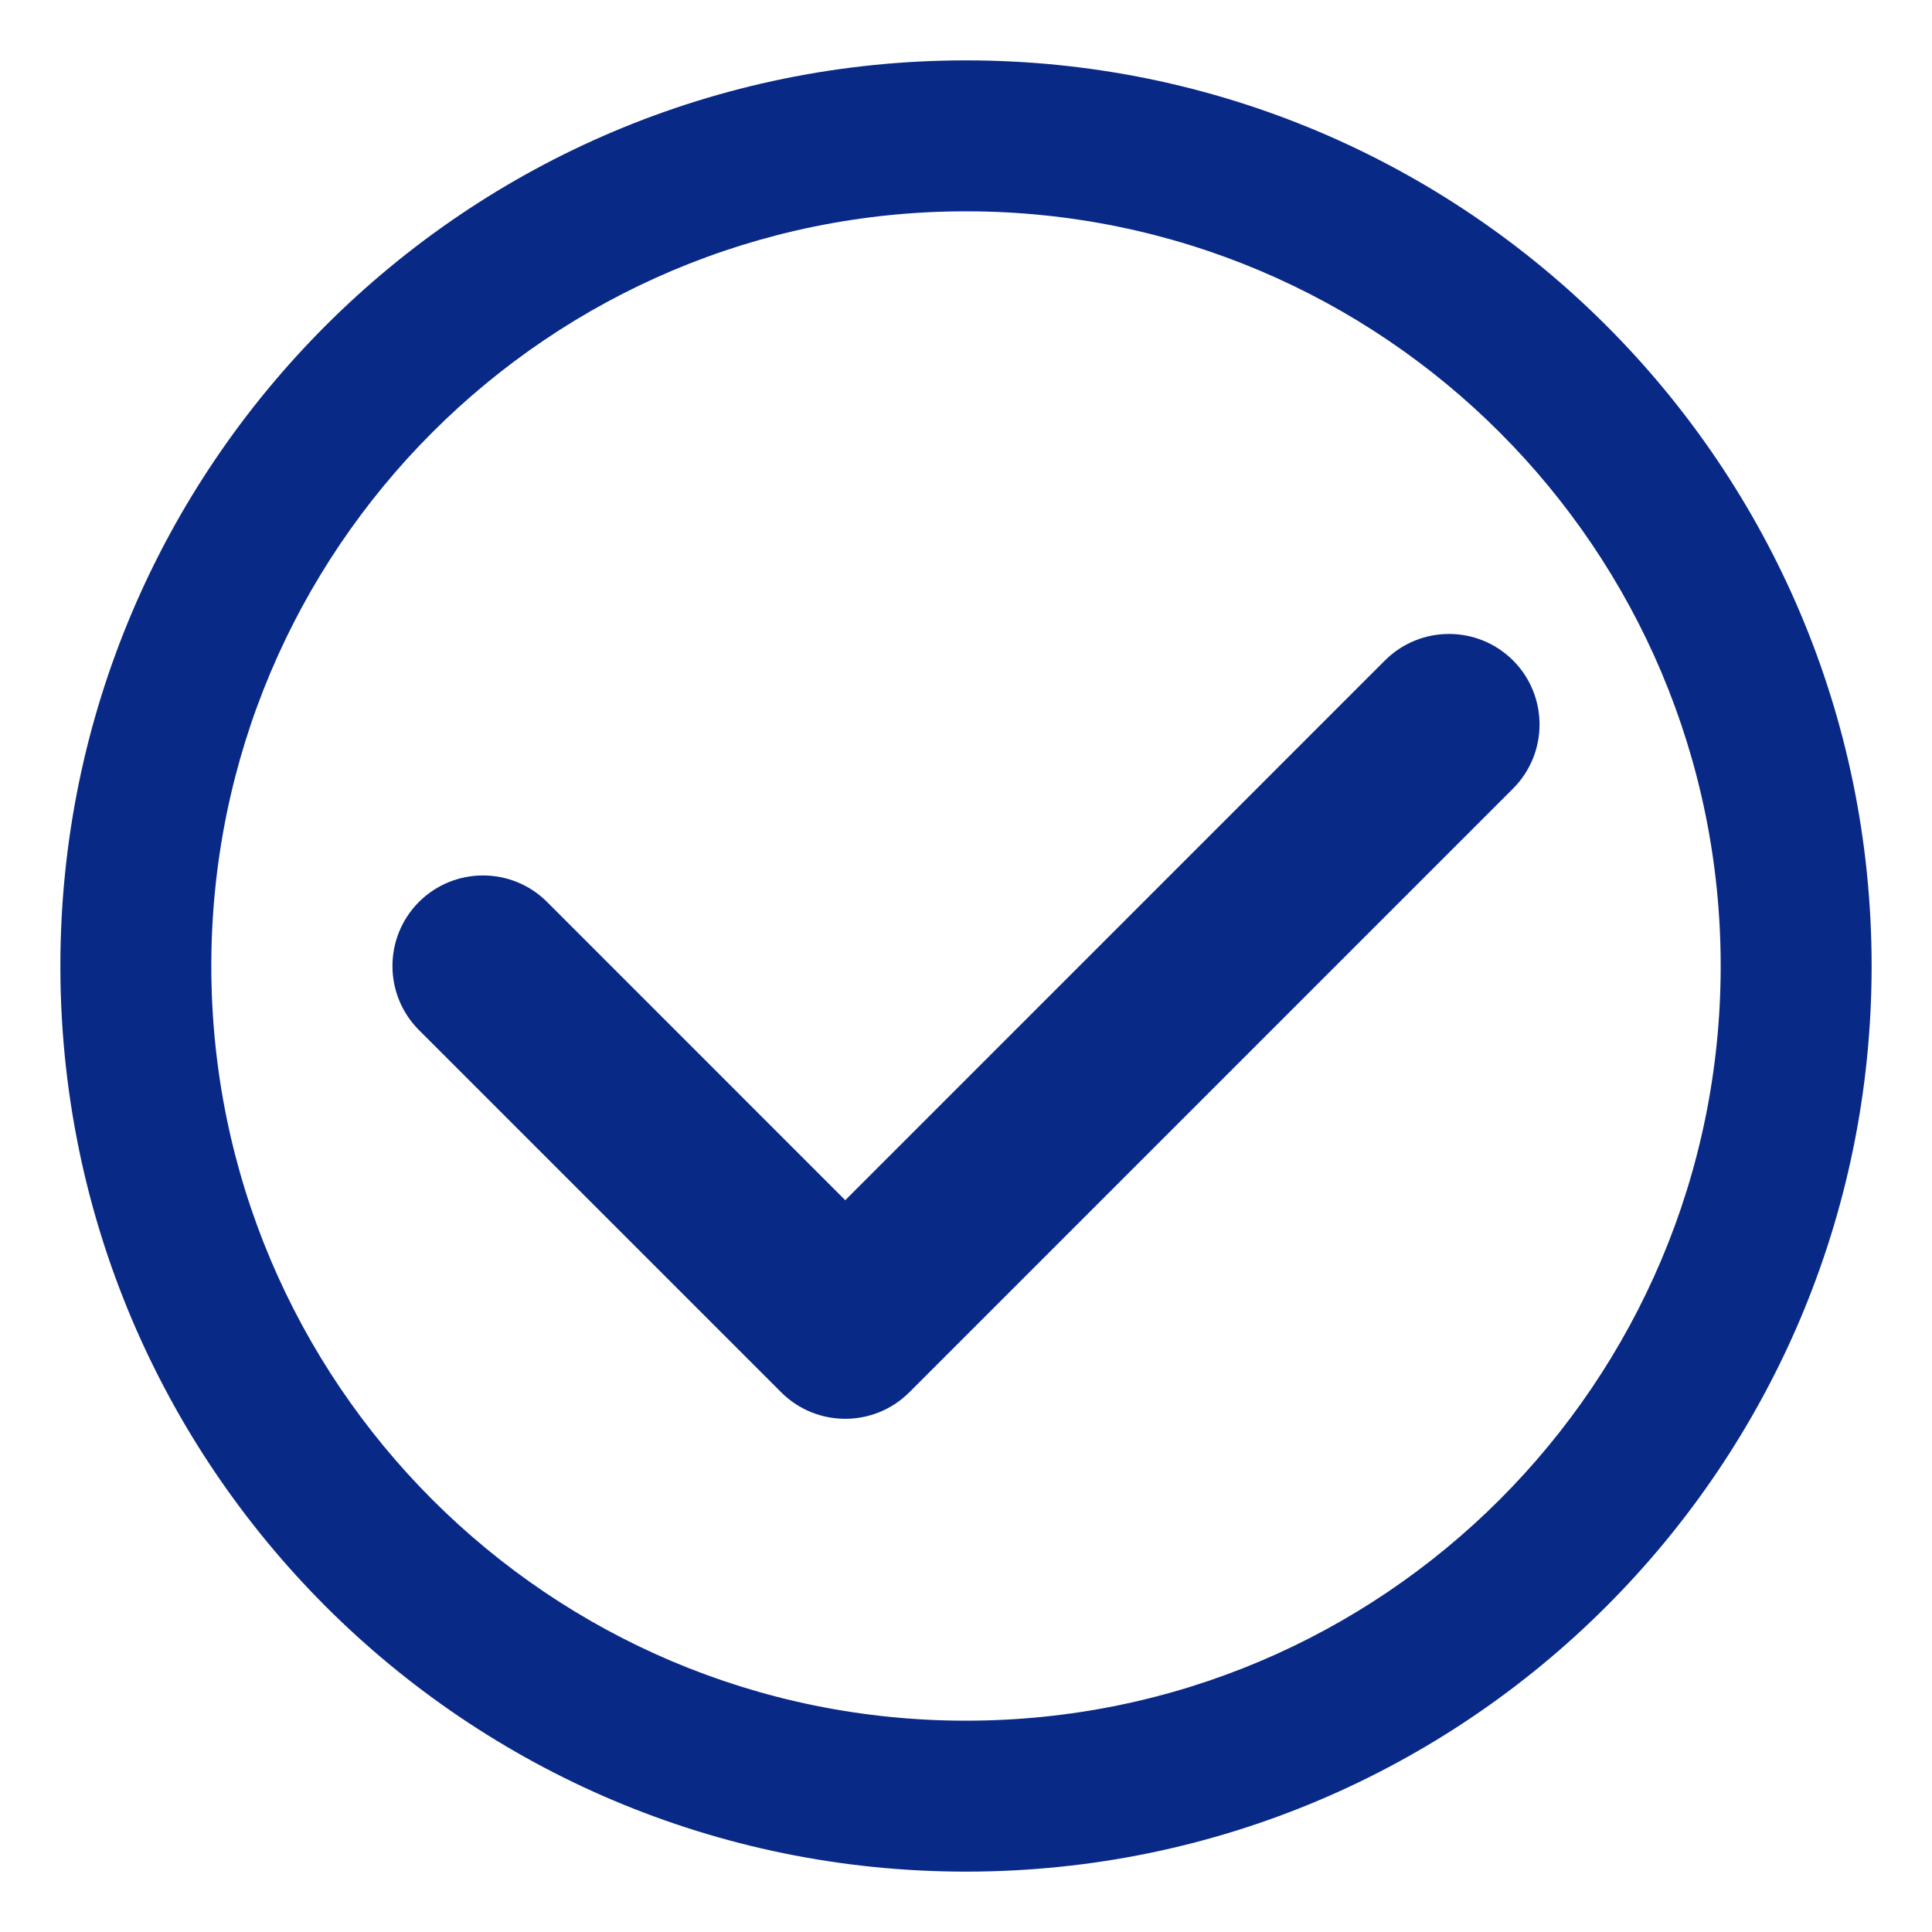
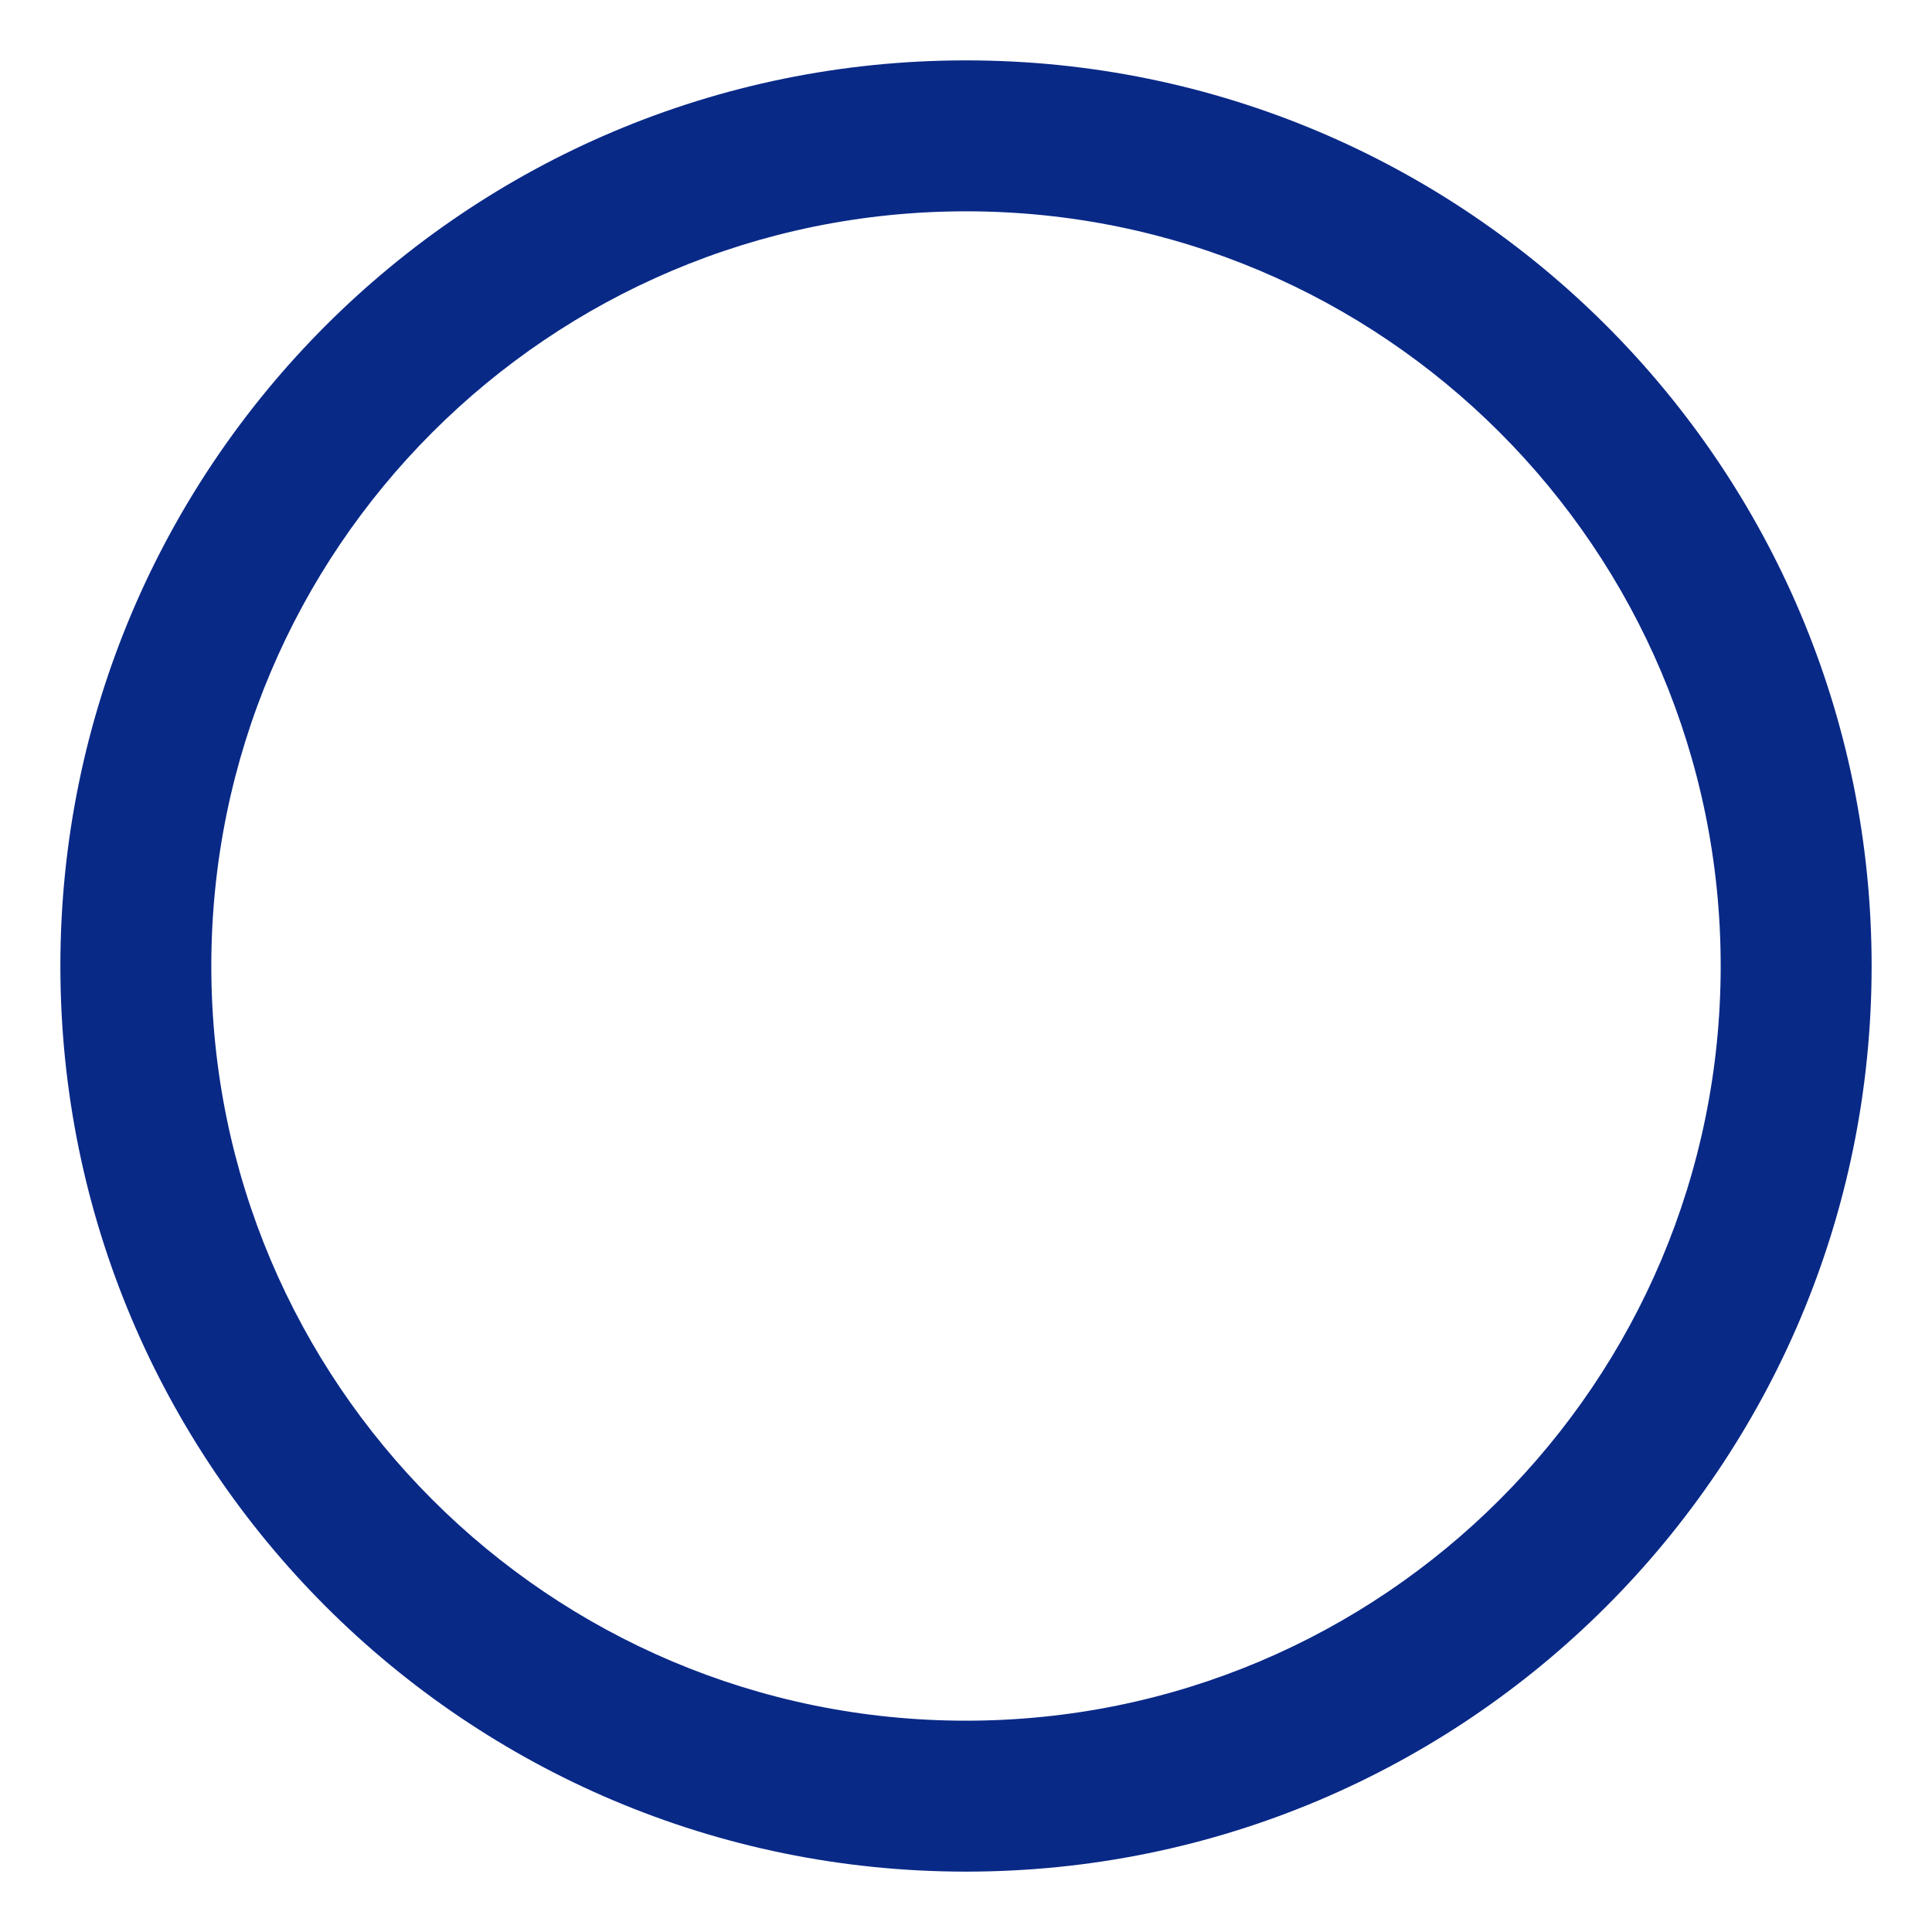
<svg xmlns="http://www.w3.org/2000/svg" width="32" height="32" viewBox="0 0 32 32" fill="none">
  <path d="M16 28.5C22.904 28.5 28.5 22.904 28.5 16C28.5 9.096 22.904 3.5 16 3.5C9.096 3.5 3.5 9.096 3.5 16C3.5 22.904 9.096 28.5 16 28.5ZM16 31C7.716 31 1 24.284 1 16C1 7.716 7.716 1 16 1C24.284 1 31 7.716 31 16C31 24.284 24.284 31 16 31Z" fill="#092987" />
-   <path d="M25.061 10.939C25.646 11.525 25.646 12.475 25.061 13.061L15.061 23.061C14.475 23.646 13.525 23.646 12.939 23.061L6.939 17.061C6.354 16.475 6.354 15.525 6.939 14.939C7.525 14.354 8.475 14.354 9.061 14.939L14 19.879L22.939 10.939C23.525 10.354 24.475 10.354 25.061 10.939Z" fill="#092987" />
</svg>